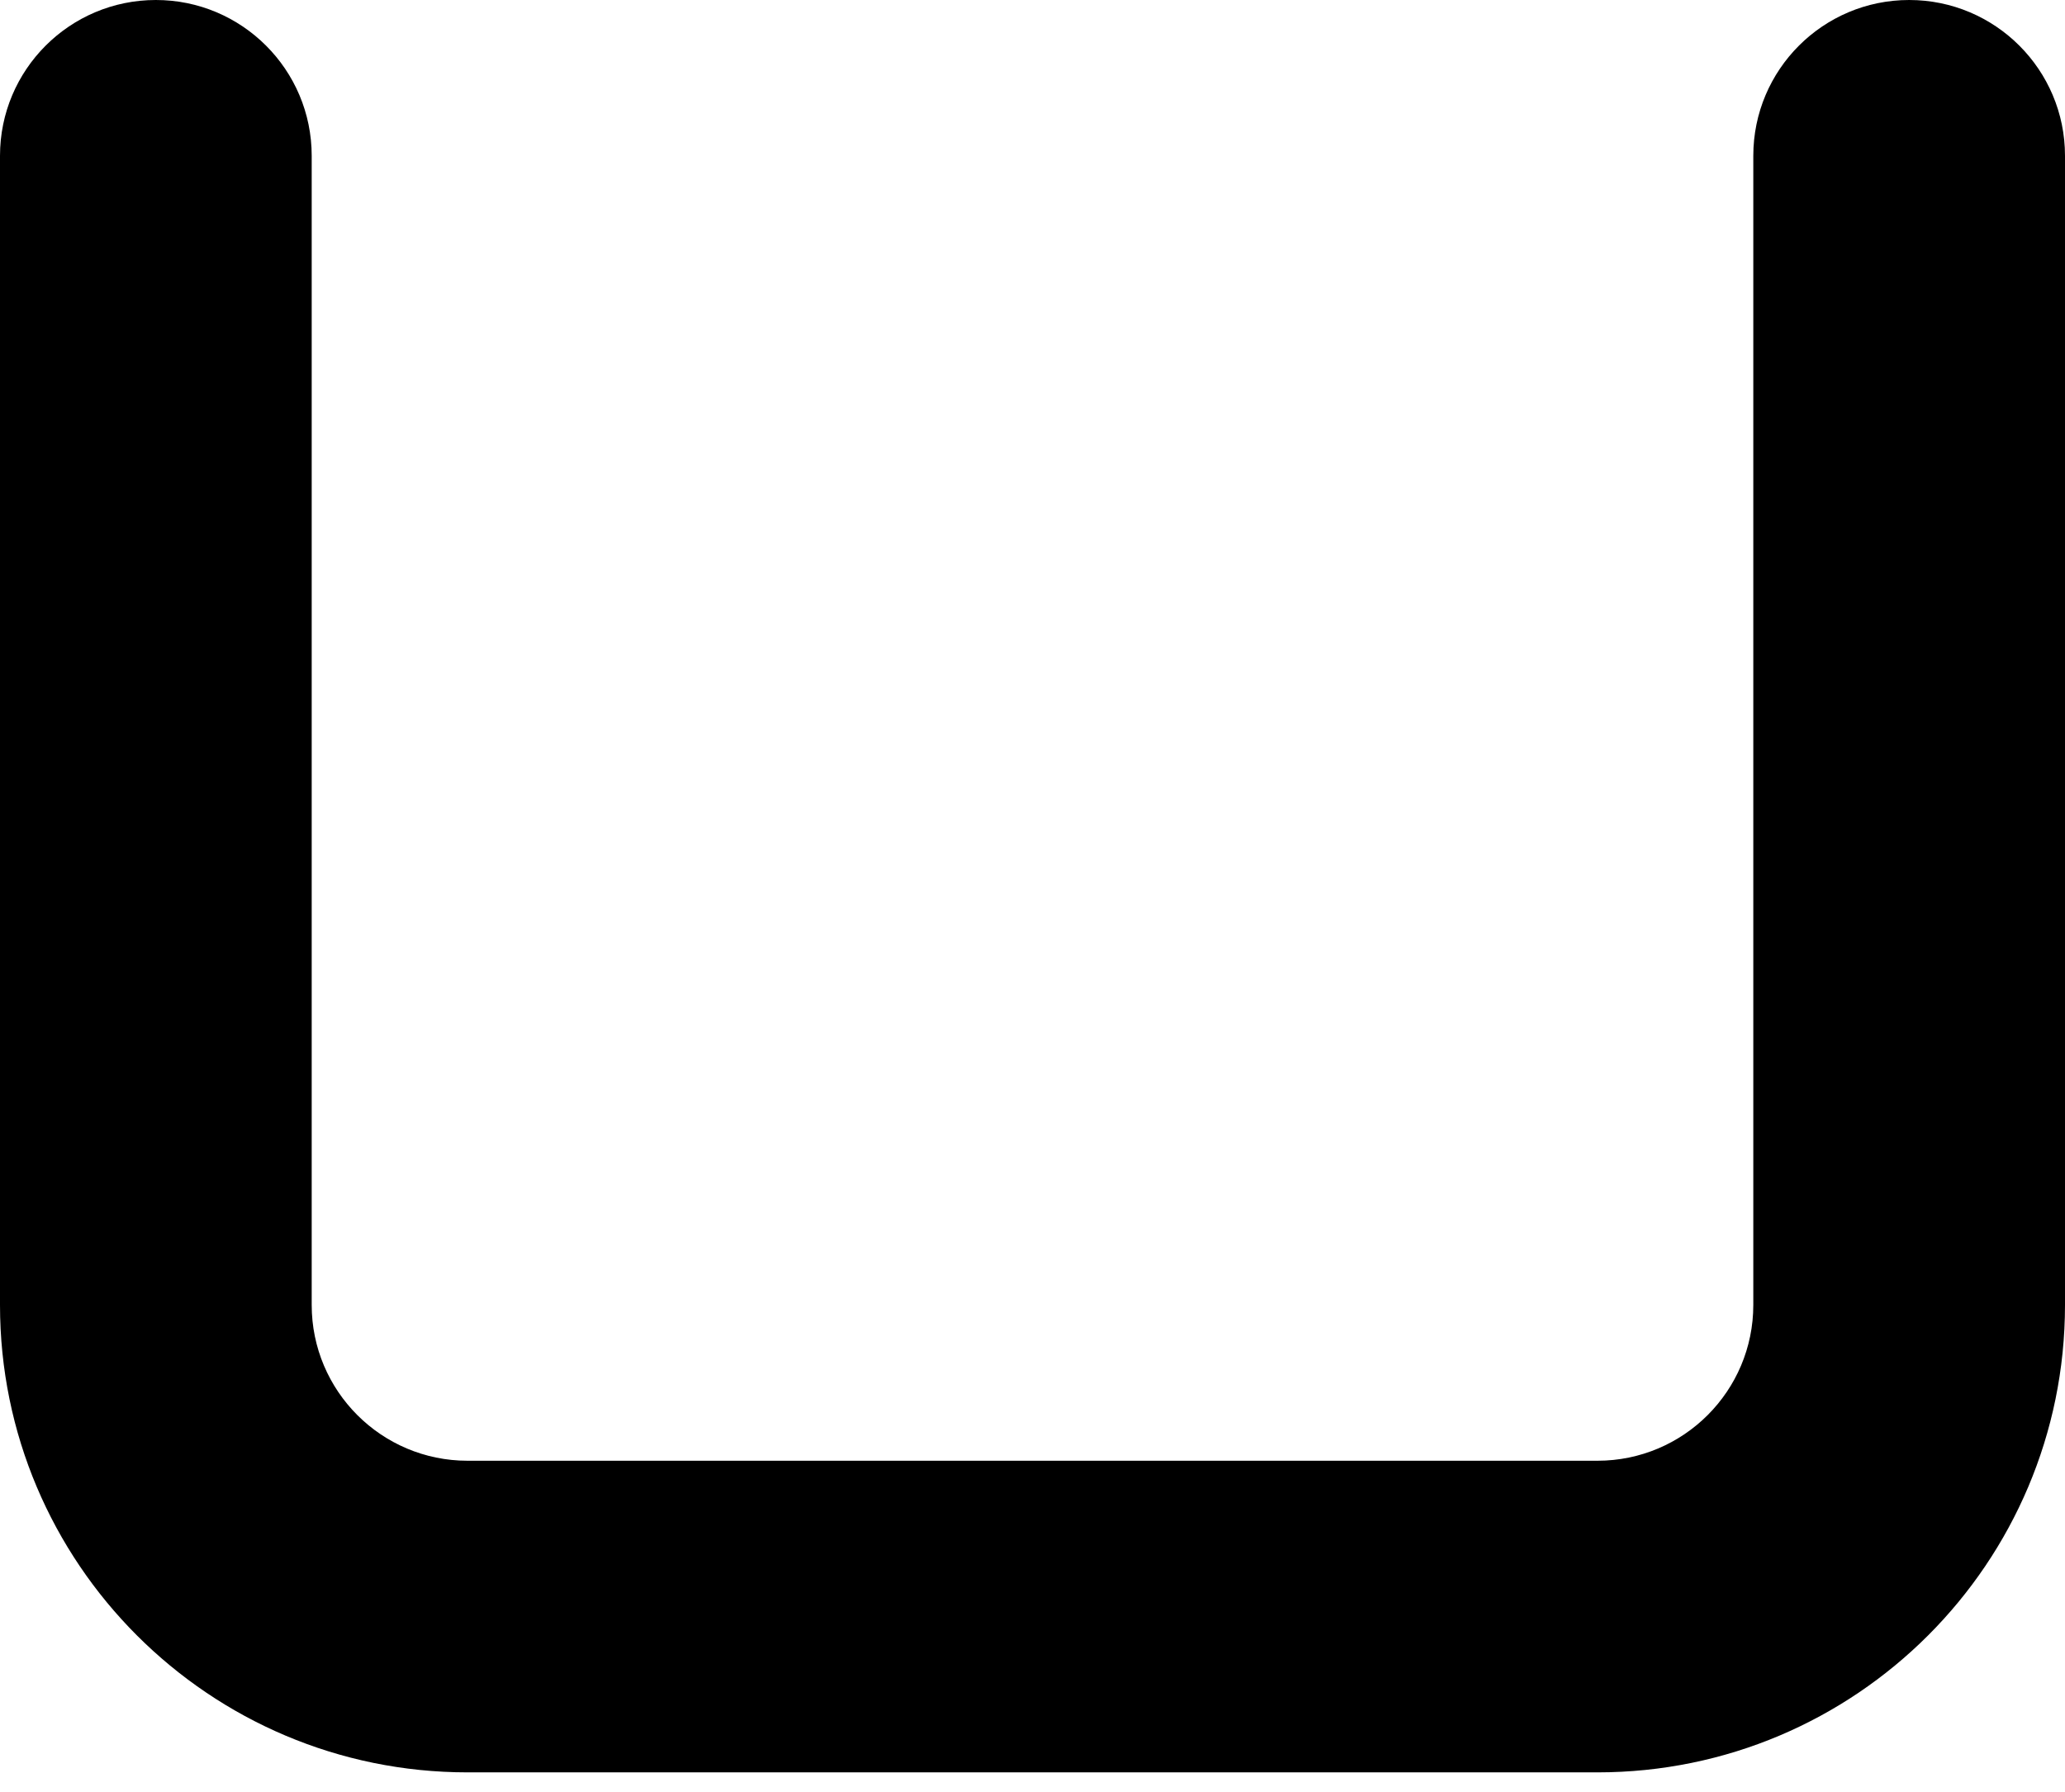
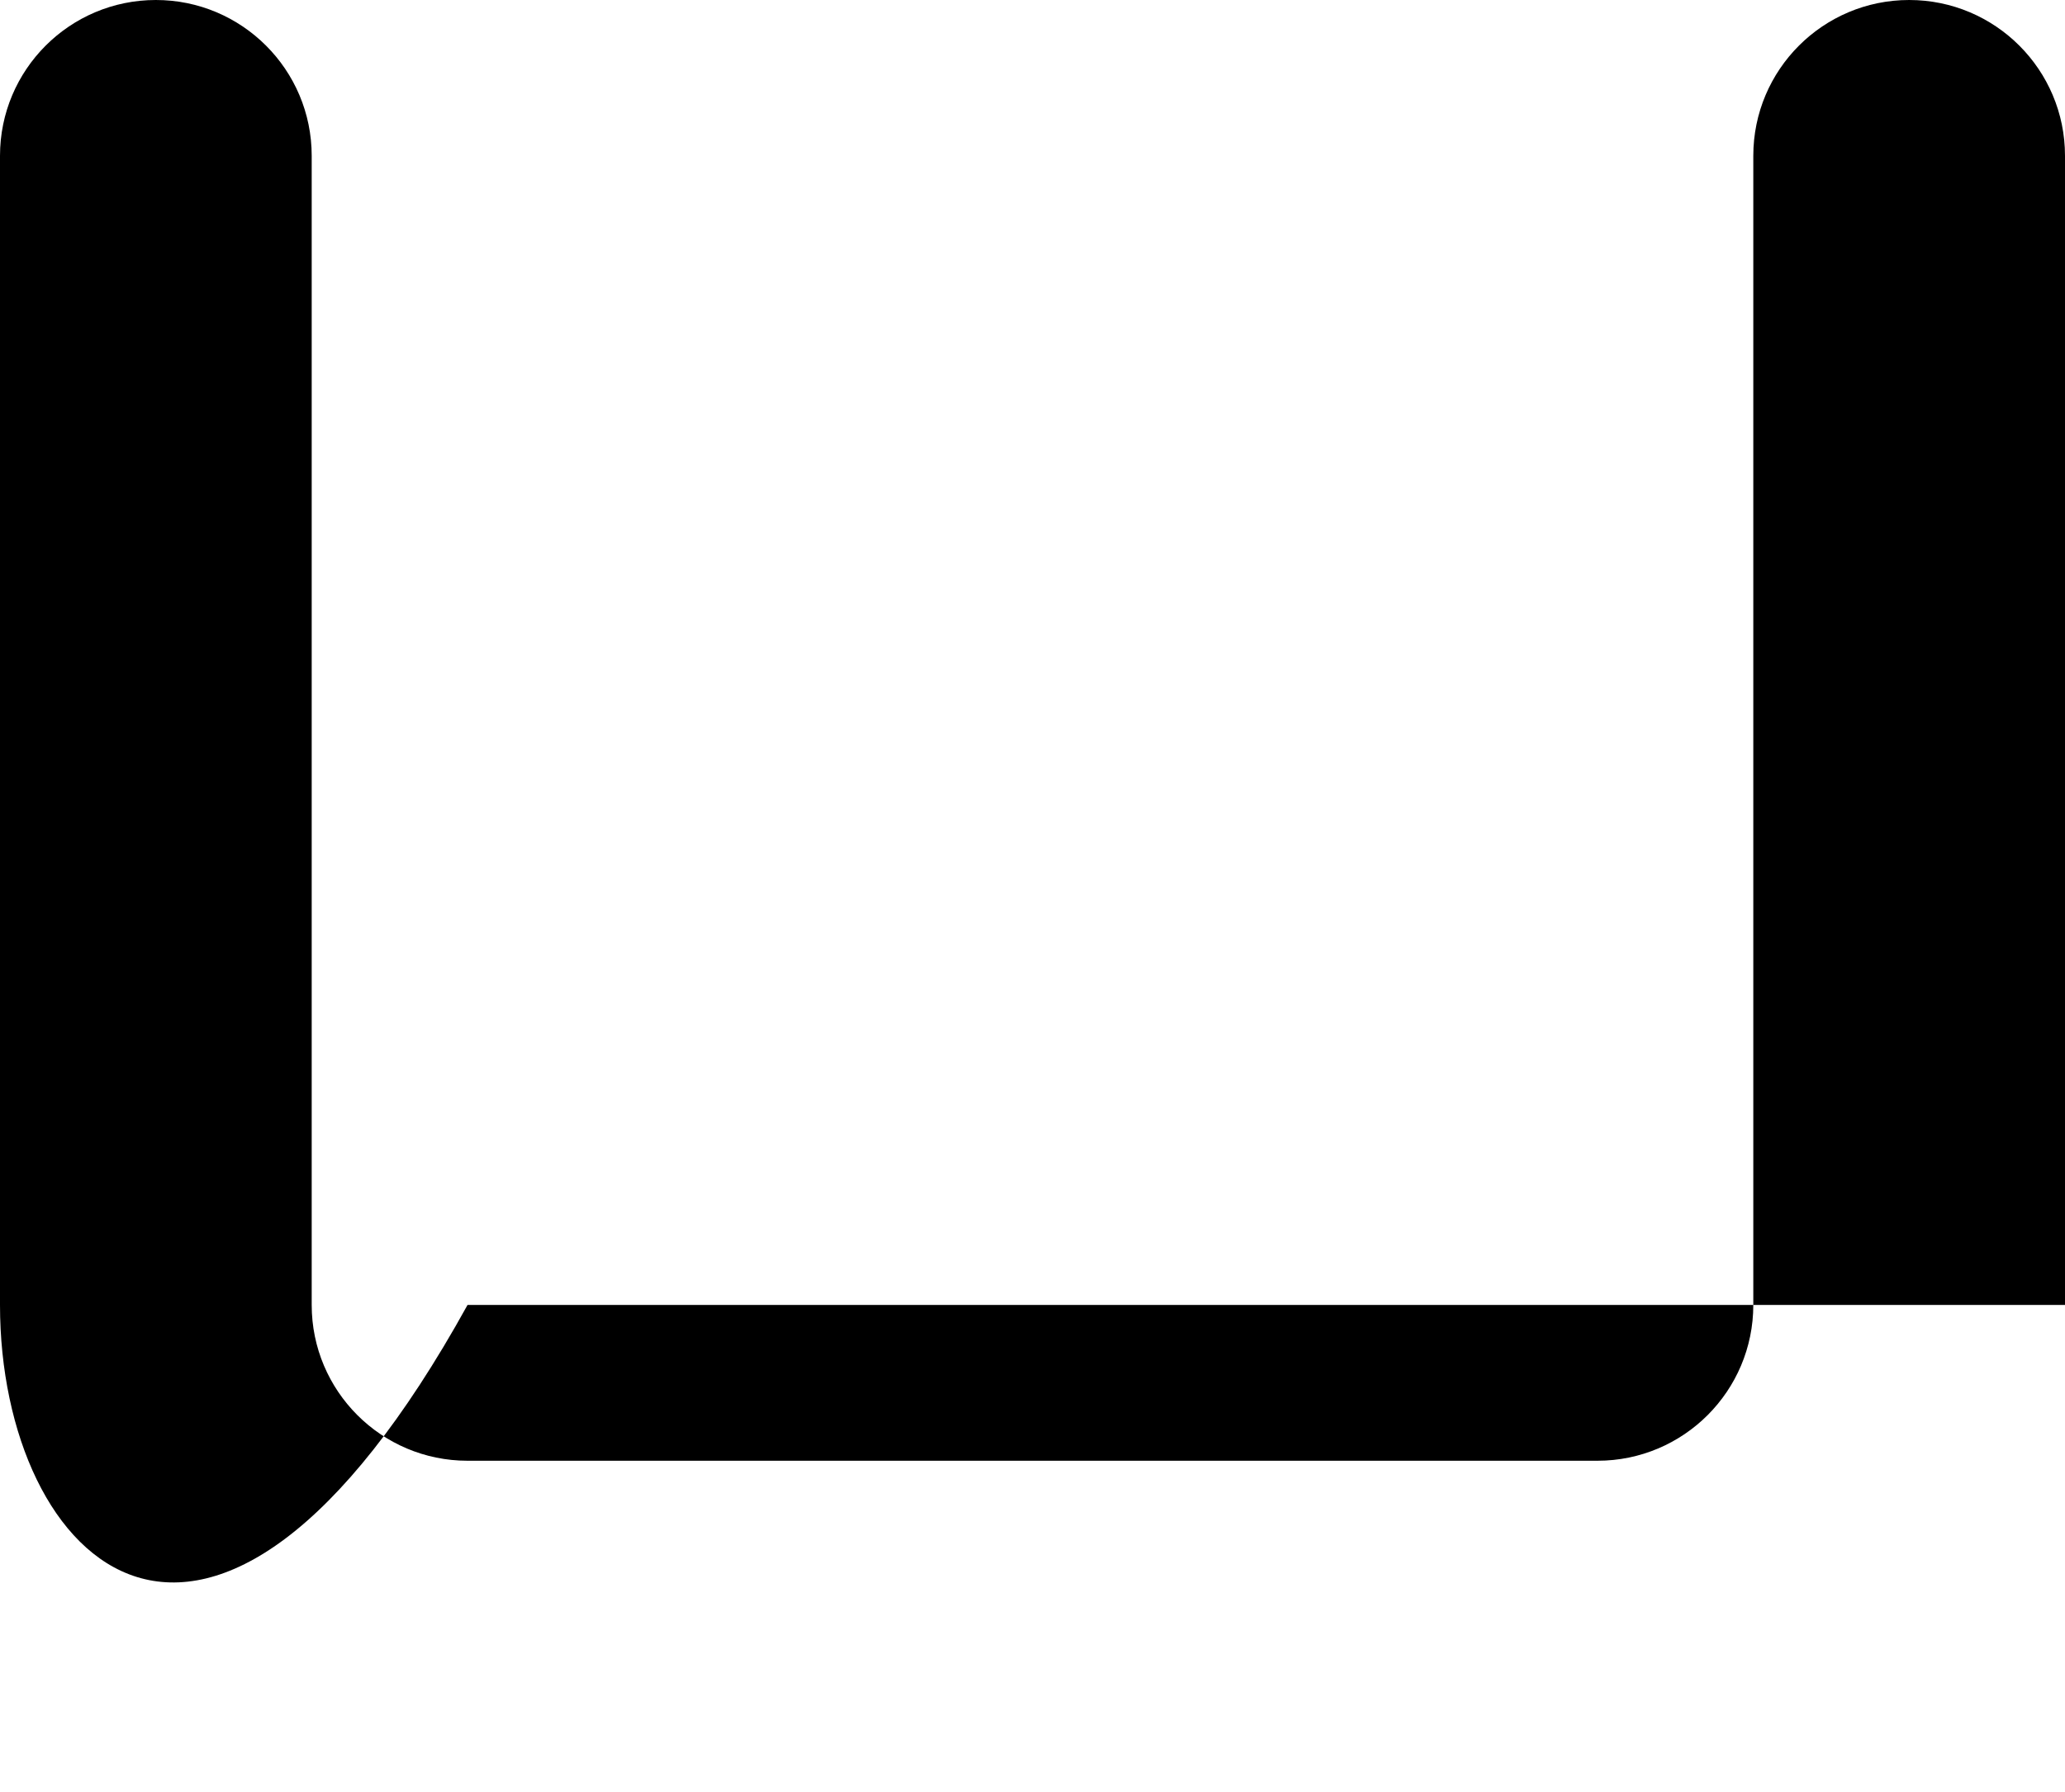
<svg xmlns="http://www.w3.org/2000/svg" width="53" height="46" viewBox="0 0 53 46" fill="none">
-   <path fill-rule="evenodd" clip-rule="evenodd" d="M4 0C6.209 0 8 1.791 8 4V33.5C8 35.709 9.791 37.5 12 37.5H41C43.209 37.5 45 35.709 45 33.5V4C45 1.791 46.791 0 49 0C51.209 0 53 1.791 53 4V33.5C53 40.127 47.627 45.5 41 45.5H12C5.373 45.5 0 40.127 0 33.5V4C0 1.791 1.791 0 4 0Z" fill="black" />
+   <path fill-rule="evenodd" clip-rule="evenodd" d="M4 0C6.209 0 8 1.791 8 4V33.5C8 35.709 9.791 37.5 12 37.5H41C43.209 37.5 45 35.709 45 33.5V4C45 1.791 46.791 0 49 0C51.209 0 53 1.791 53 4V33.5H12C5.373 45.5 0 40.127 0 33.5V4C0 1.791 1.791 0 4 0Z" fill="black" />
</svg>